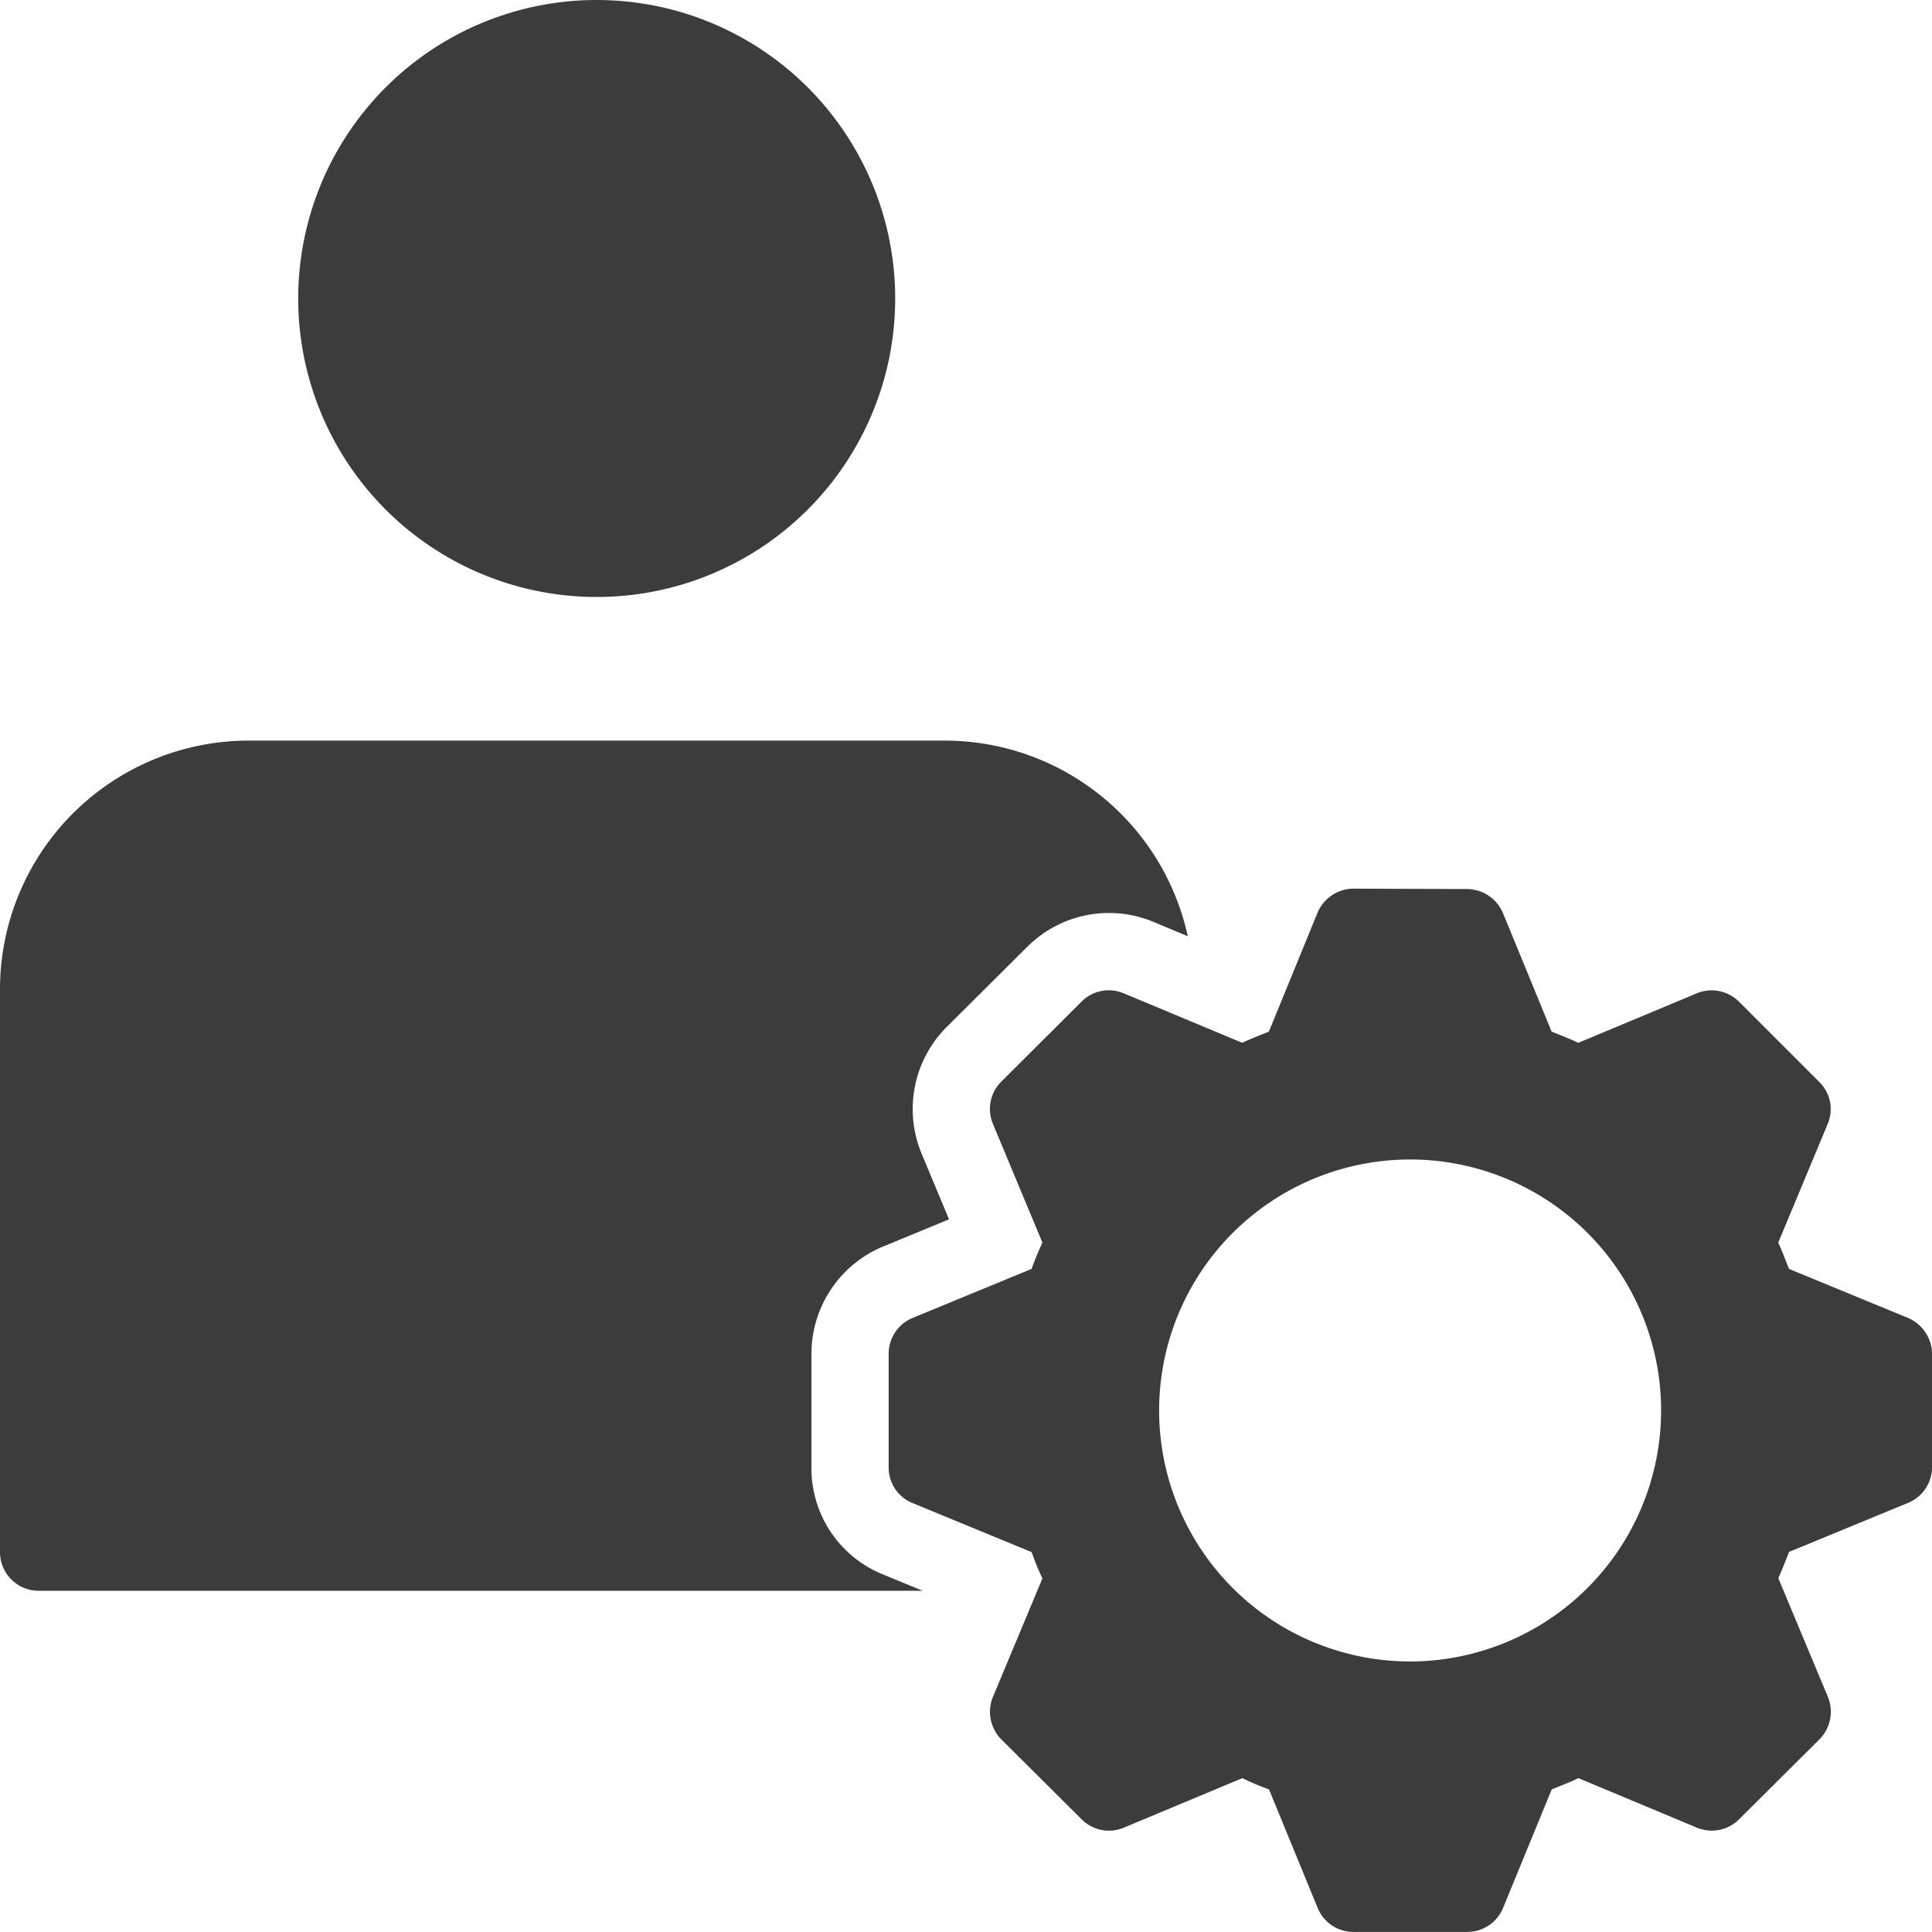
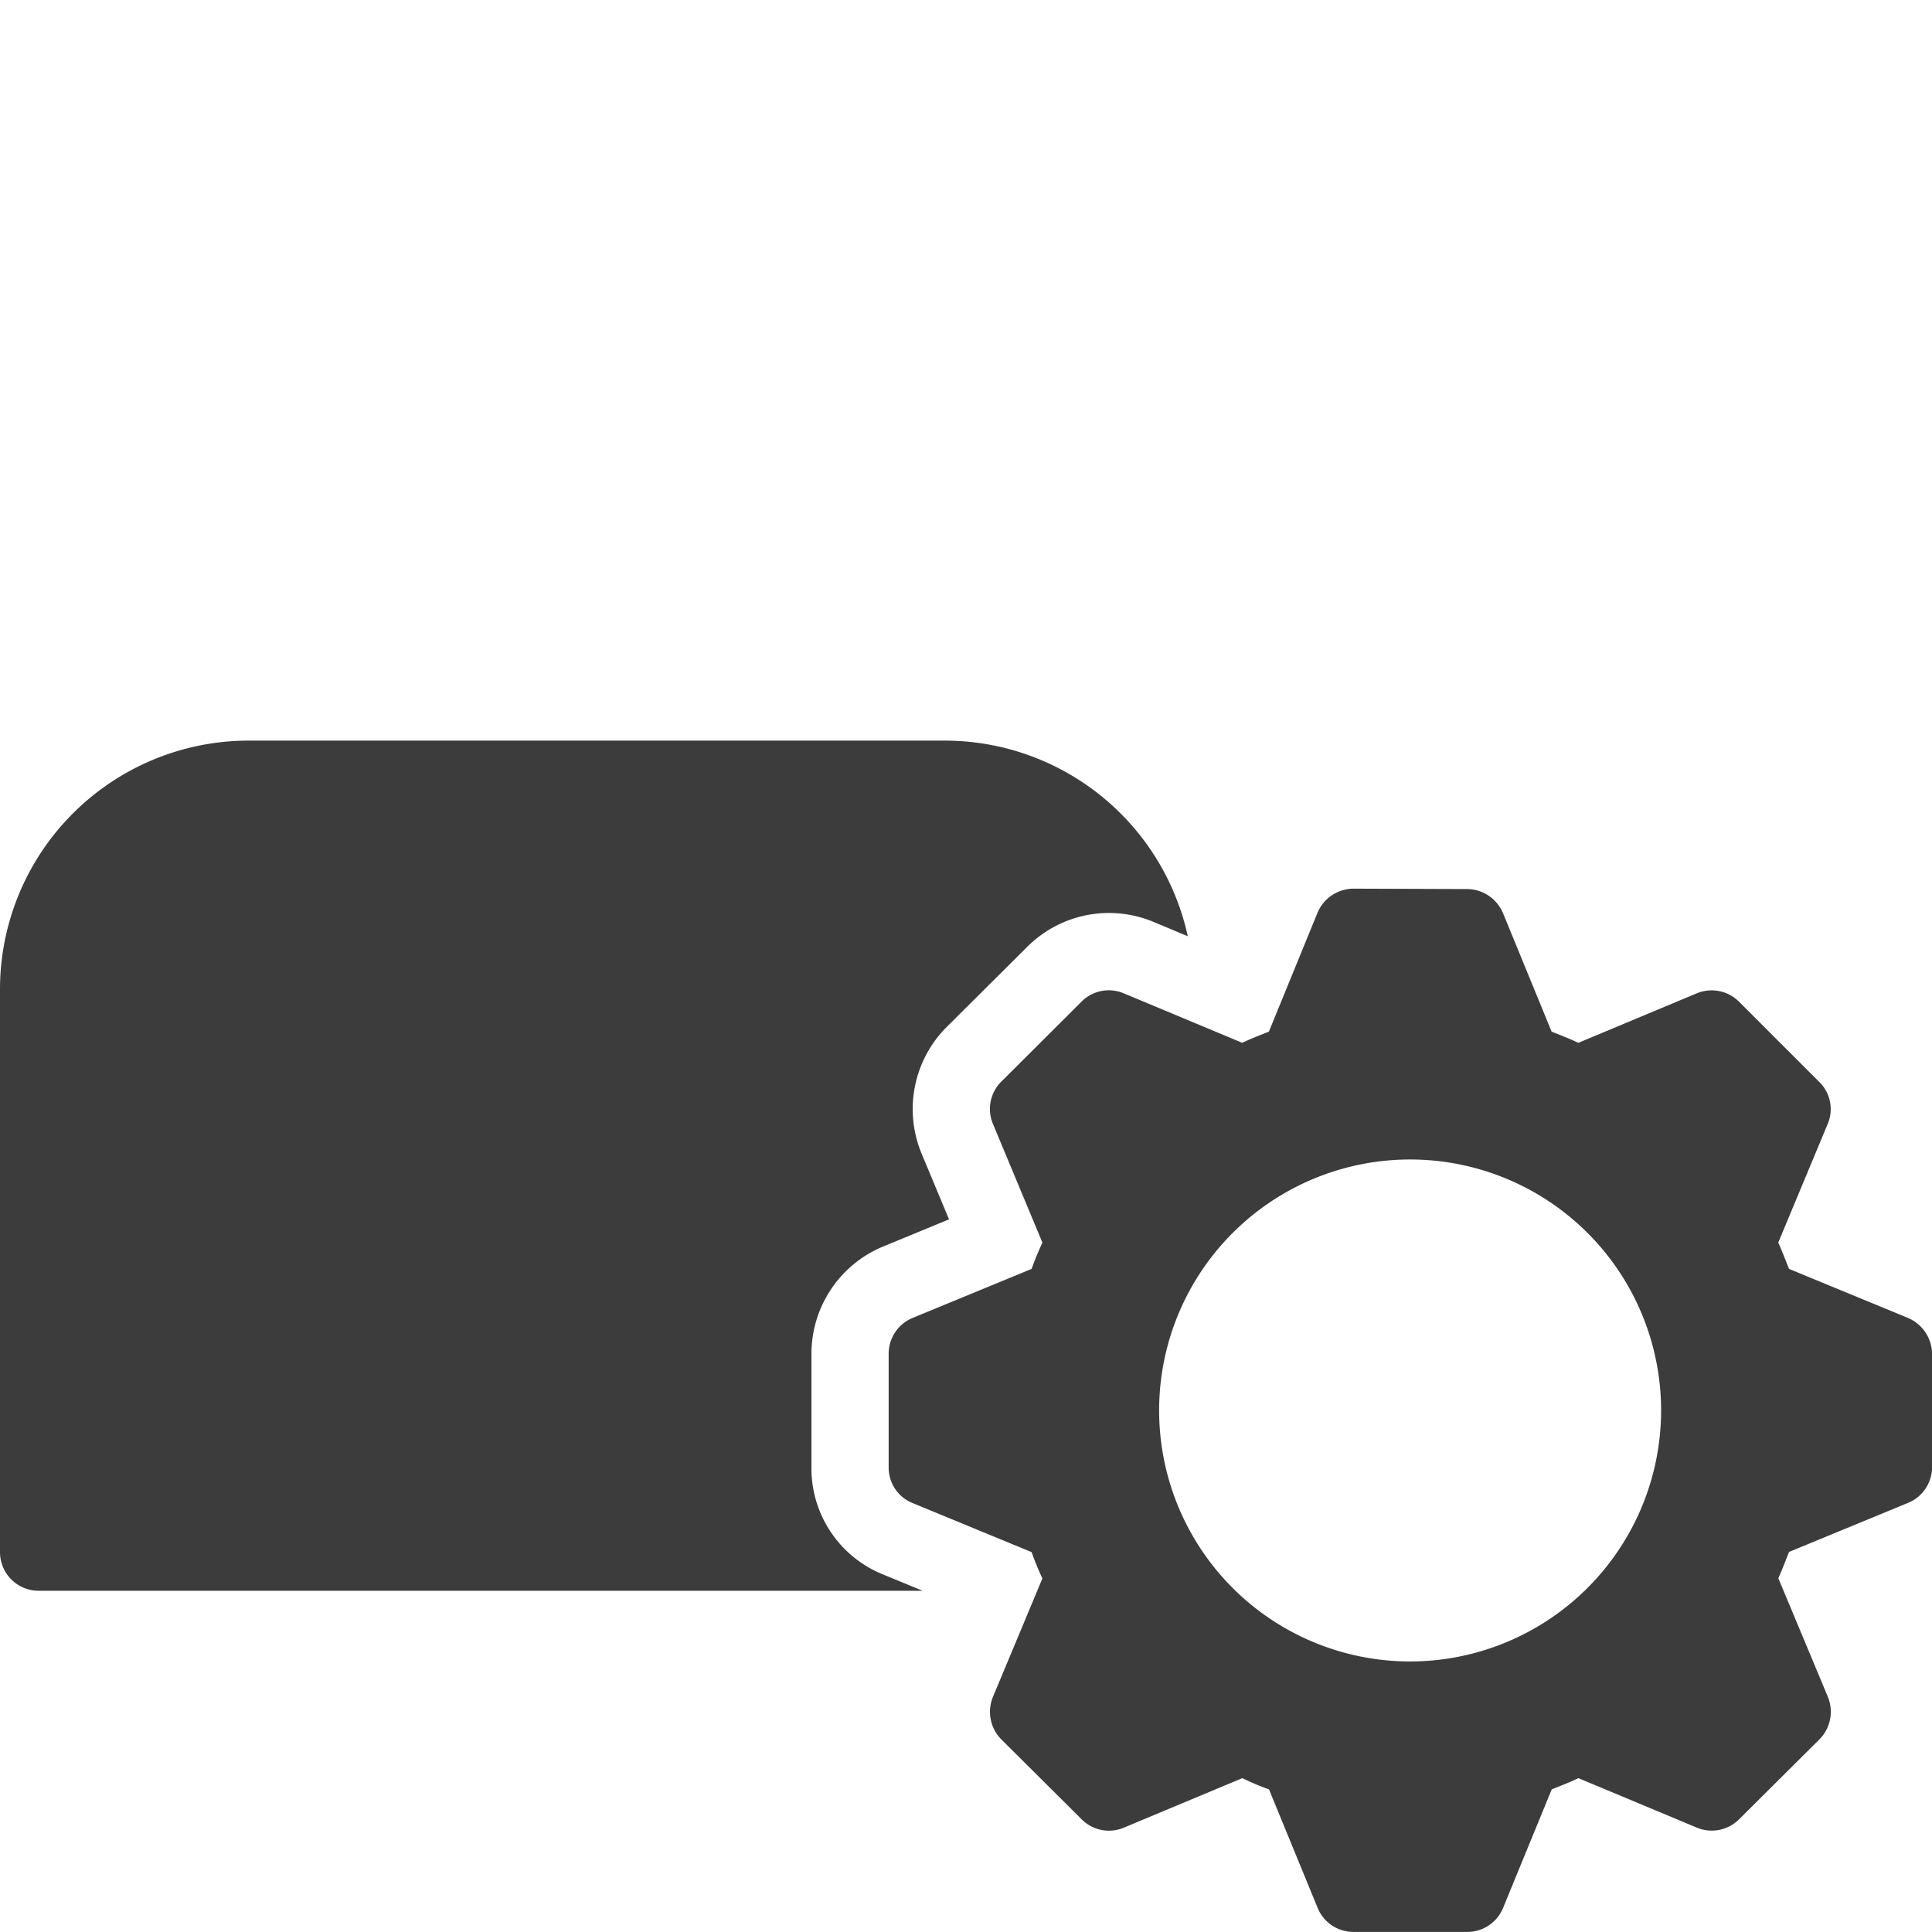
<svg xmlns="http://www.w3.org/2000/svg" viewBox="0 0 538.45 538.43">
  <defs>
    <style>.cls-1{fill:#3c3c3c;}</style>
  </defs>
  <title>Ресурс 1</title>
  <g id="Слой_2" data-name="Слой 2">
    <g id="Слой_1-2" data-name="Слой 1">
-       <path class="cls-1" d="M249.49,83.19A83.19,83.19,0,1,1,166.3,0a83.19,83.19,0,0,1,83.19,83.19" />
      <path class="cls-1" d="M226.15,409V377.33A32.37,32.37,0,0,1,246,347.46l18.49-7.63-7.63-18.29a32.37,32.37,0,0,1,6.9-35.24l22.57-22.45A32.21,32.21,0,0,1,321.64,257l9.4,3.93a69.35,69.35,0,0,0-67.63-54.52H69.24A69.33,69.33,0,0,0,0,275.67V432.58a10.77,10.77,0,0,0,10.77,10.77H257.15l-11-4.53a31.87,31.87,0,0,1-20-29.82Z" />
      <path class="cls-1" d="M531.77,367.31,498.6,353.64c-1-2.48-1.93-5-3-7.33l13.78-33.06A10.58,10.58,0,0,0,507,301.51l-22.4-22.4a10.8,10.8,0,0,0-11.73-2.26l-33,13.79c-2.47-1.19-5-2.15-7.43-3.12l-13.57-33.07a10.94,10.94,0,0,0-10-6.67l-31.66-.11a10.94,10.94,0,0,0-10,6.67l-13.57,33.17c-2.48,1-4.95,1.94-7.43,3.12l-33-13.78a10.7,10.7,0,0,0-11.74,2.26L279,301.51a10.74,10.74,0,0,0-2.26,11.74l13.78,33.06c-1.08,2.37-2.15,4.85-3,7.33l-33.17,13.67a10.79,10.79,0,0,0-6.68,10V409a10.64,10.64,0,0,0,6.68,9.91l33.17,13.67a73.93,73.93,0,0,0,3,7.33l-13.78,33A10.92,10.92,0,0,0,279,484.7l22.51,22.4a10.72,10.72,0,0,0,11.73,2.26l33-13.79a72.57,72.57,0,0,0,7.43,3.13l13.57,33.06a10.77,10.77,0,0,0,10,6.67H408.9a10.77,10.77,0,0,0,10-6.67l13.57-33.06c2.48-1,5-1.94,7.43-3.13l33,13.79a10.78,10.78,0,0,0,11.73-2.27l22.51-22.39a10.92,10.92,0,0,0,2.26-11.85l-13.78-33c1.08-2.37,2-4.85,3-7.33l33.17-13.67a10.8,10.8,0,0,0,6.68-9.91V377.33a11,11,0,0,0-6.68-10ZM393.06,463.05a69.95,69.95,0,1,1,69.89-70A70,70,0,0,1,393.06,463.05Z" />
    </g>
  </g>
</svg>